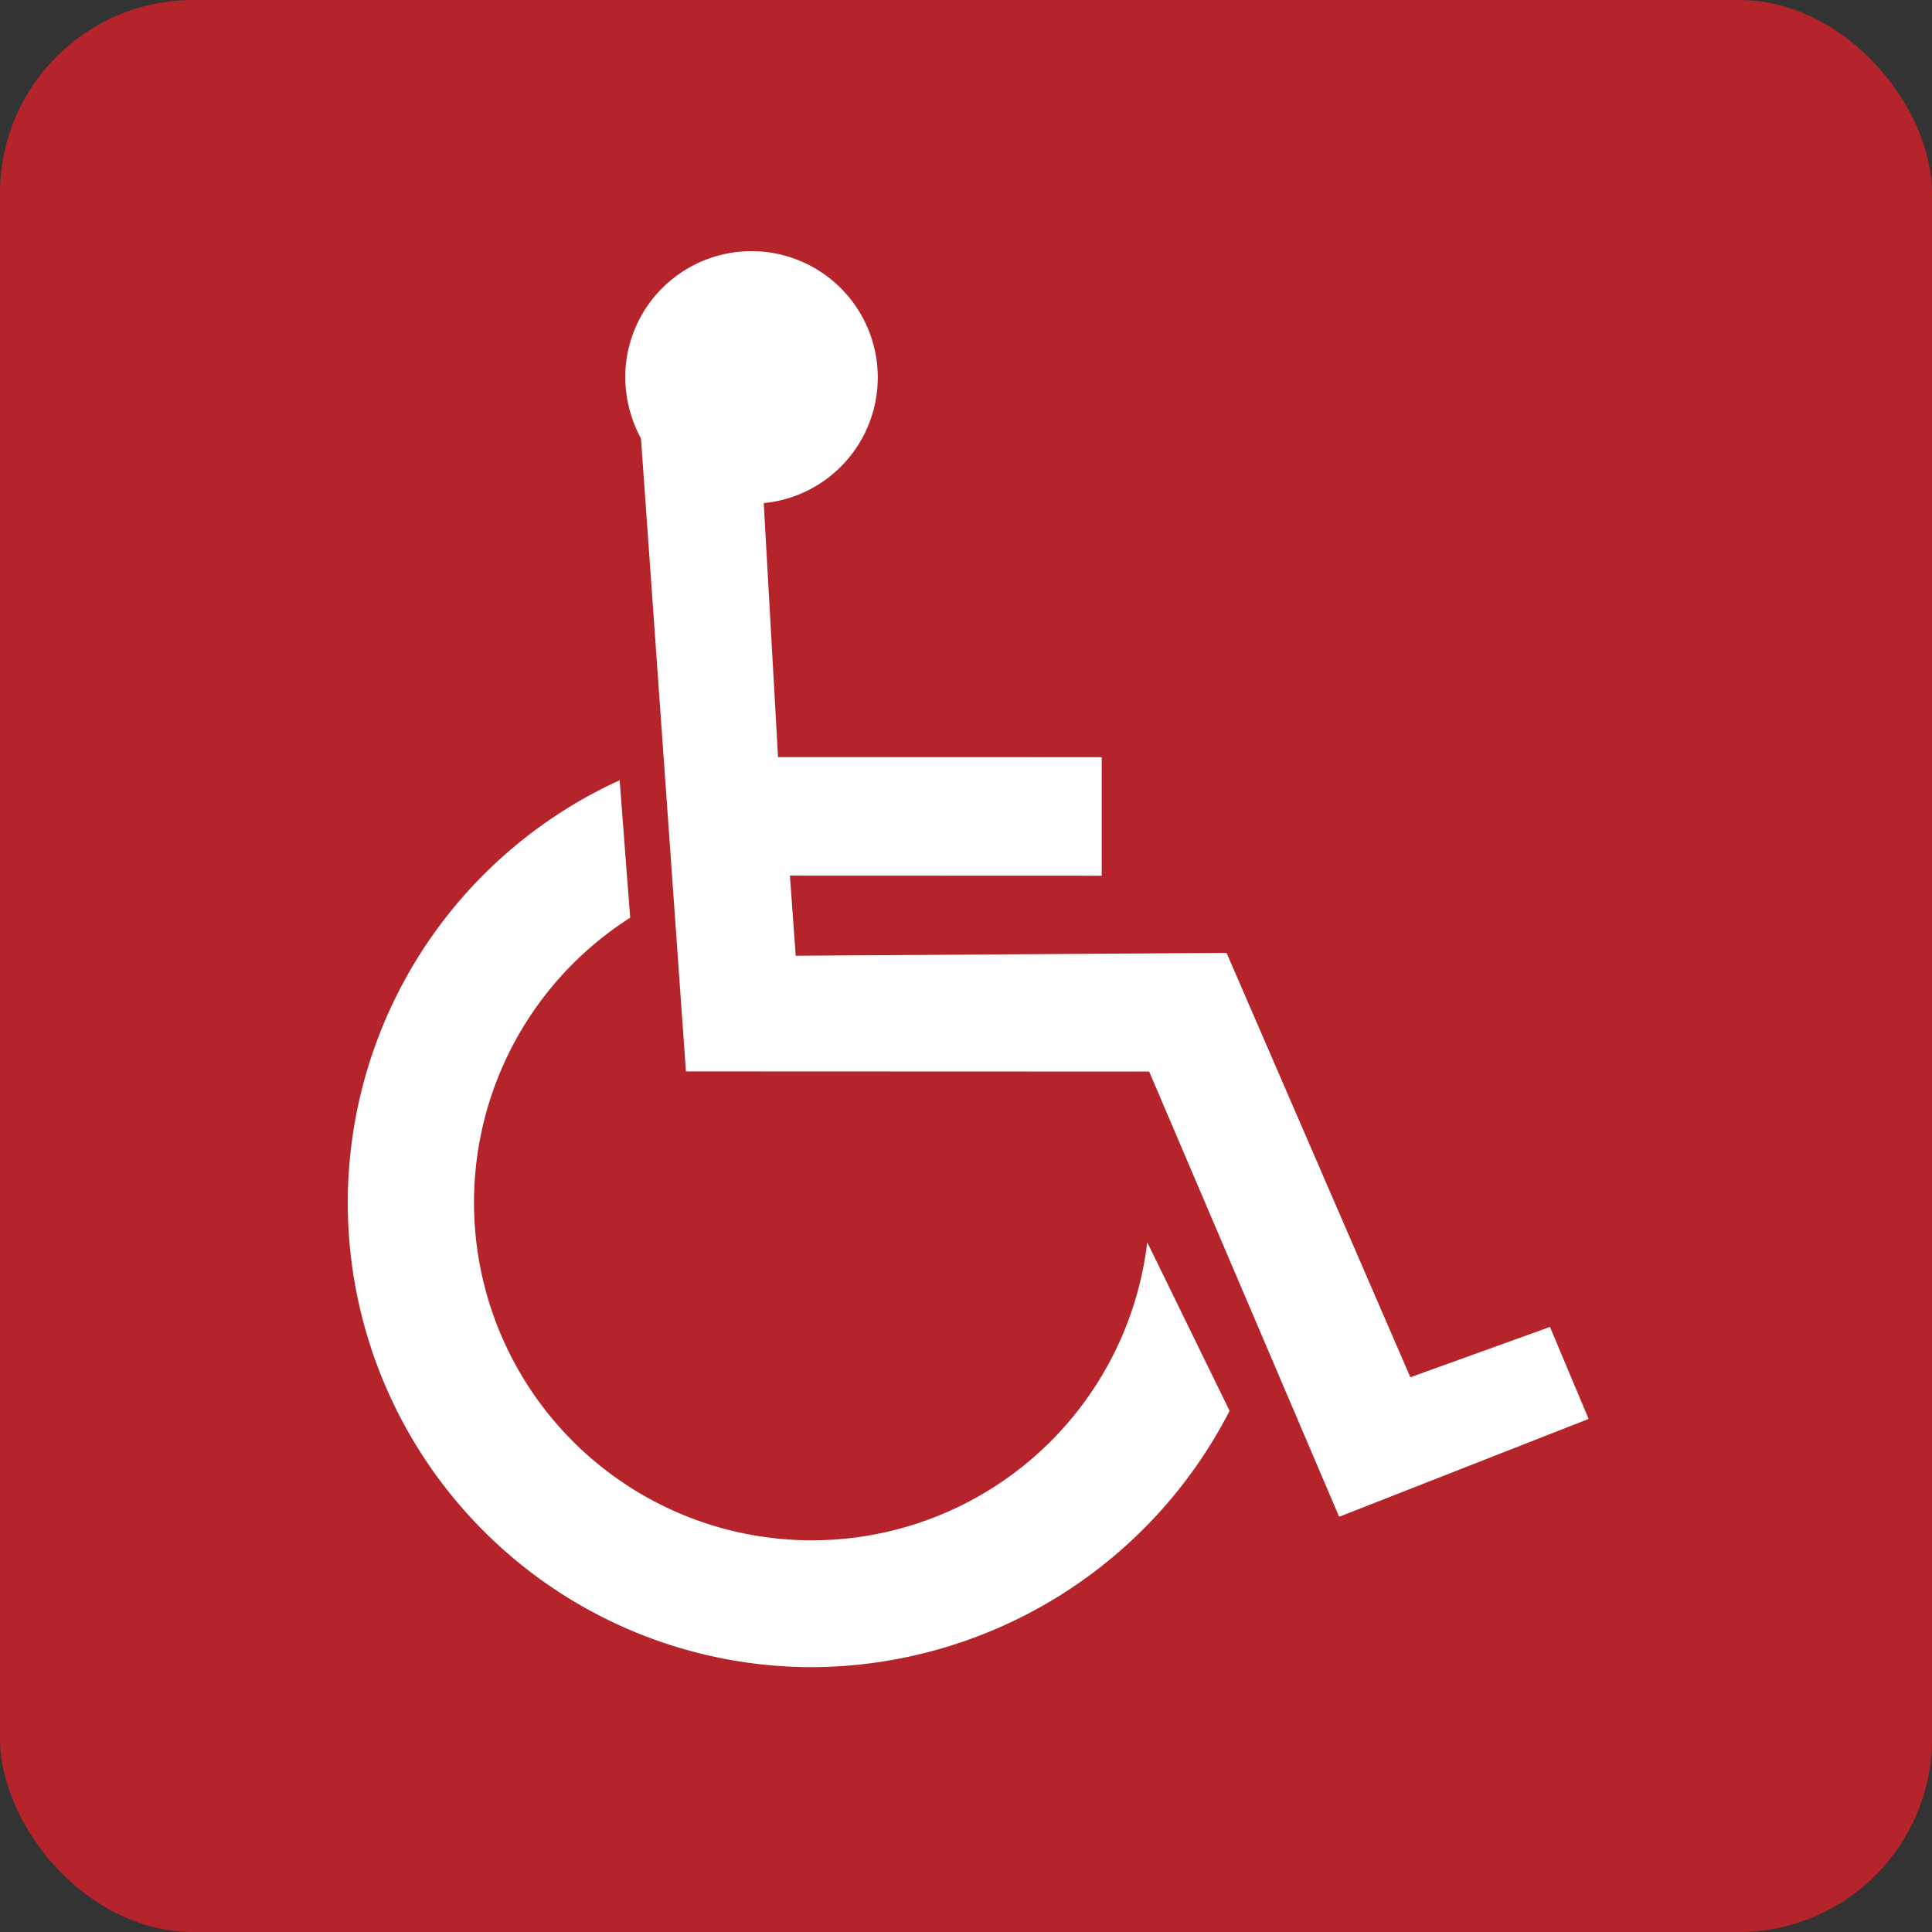
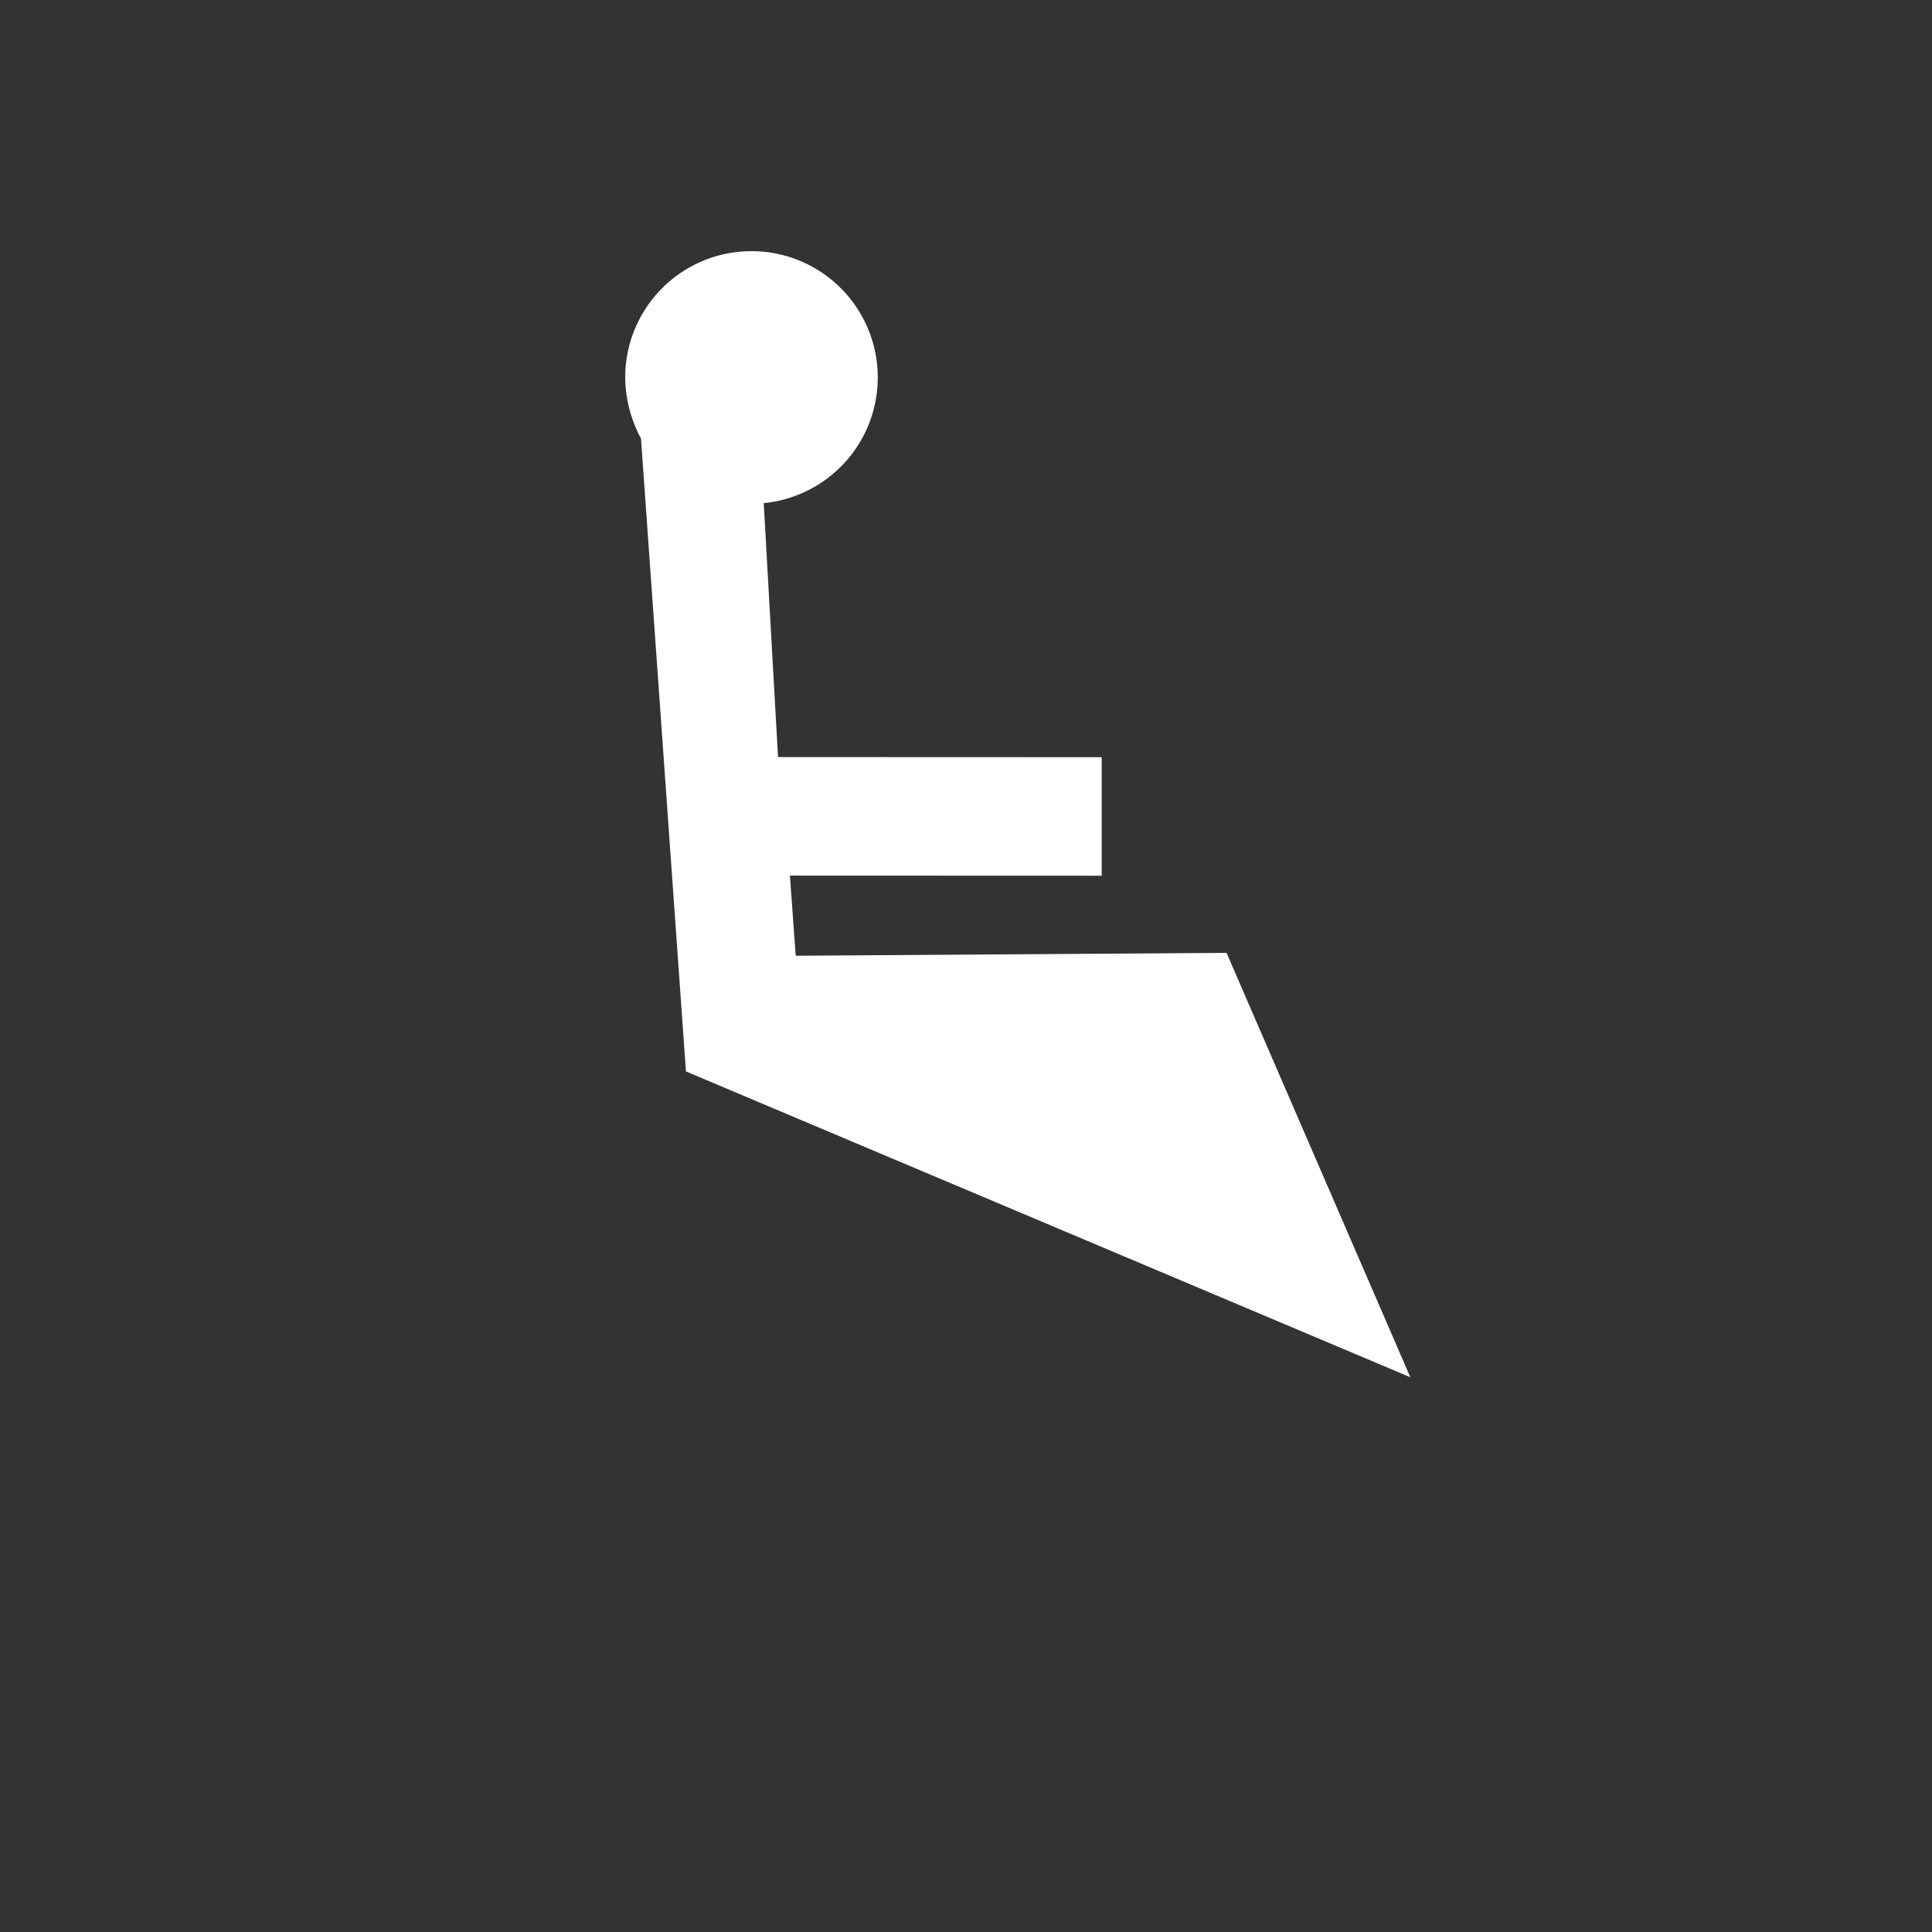
<svg xmlns="http://www.w3.org/2000/svg" width="100" height="100" viewBox="0 0 100 100">
  <rect x="0" y="0" width="100" height="100" fill="#333333" stroke="none" />
  <g id="Grupo_2" data-name="Grupo 2" transform="translate(-133 -96)">
-     <rect id="Rectángulo_6" data-name="Rectángulo 6" width="100" height="100" rx="10" transform="translate(133 96)" fill="#b4242a" />
    <g id="Minusválido" transform="translate(99.894 70.686)">
-       <path id="Trazado_58" data-name="Trazado 58" d="M98.8,51.355a6.536,6.536,0,1,0-7.17-6.509,6.8,6.8,0,0,0,.817,3.166L94.773,80.77l23.977.009,9.833,23.042,12.912-5.064-2-4.761L132.268,96.6l-9.513-21.966-22.3.149-.3-4.148,16.139.006V64.506L99.54,64.5,98.8,51.356" transform="translate(-26.163)" fill="#fff" fill-rule="evenodd" />
-       <path id="Trazado_59" data-name="Trazado 59" d="M96.75,148.236A24.417,24.417,0,0,1,75.2,161.506,24.034,24.034,0,0,1,65.179,115.6l.545,7.115a17.484,17.484,0,1,0,26.763,16.8l4.263,8.726" transform="translate(0 -49.9)" fill="#fff" fill-rule="evenodd" />
+       <path id="Trazado_58" data-name="Trazado 58" d="M98.8,51.355a6.536,6.536,0,1,0-7.17-6.509,6.8,6.8,0,0,0,.817,3.166L94.773,80.77L132.268,96.6l-9.513-21.966-22.3.149-.3-4.148,16.139.006V64.506L99.54,64.5,98.8,51.356" transform="translate(-26.163)" fill="#fff" fill-rule="evenodd" />
    </g>
  </g>
</svg>